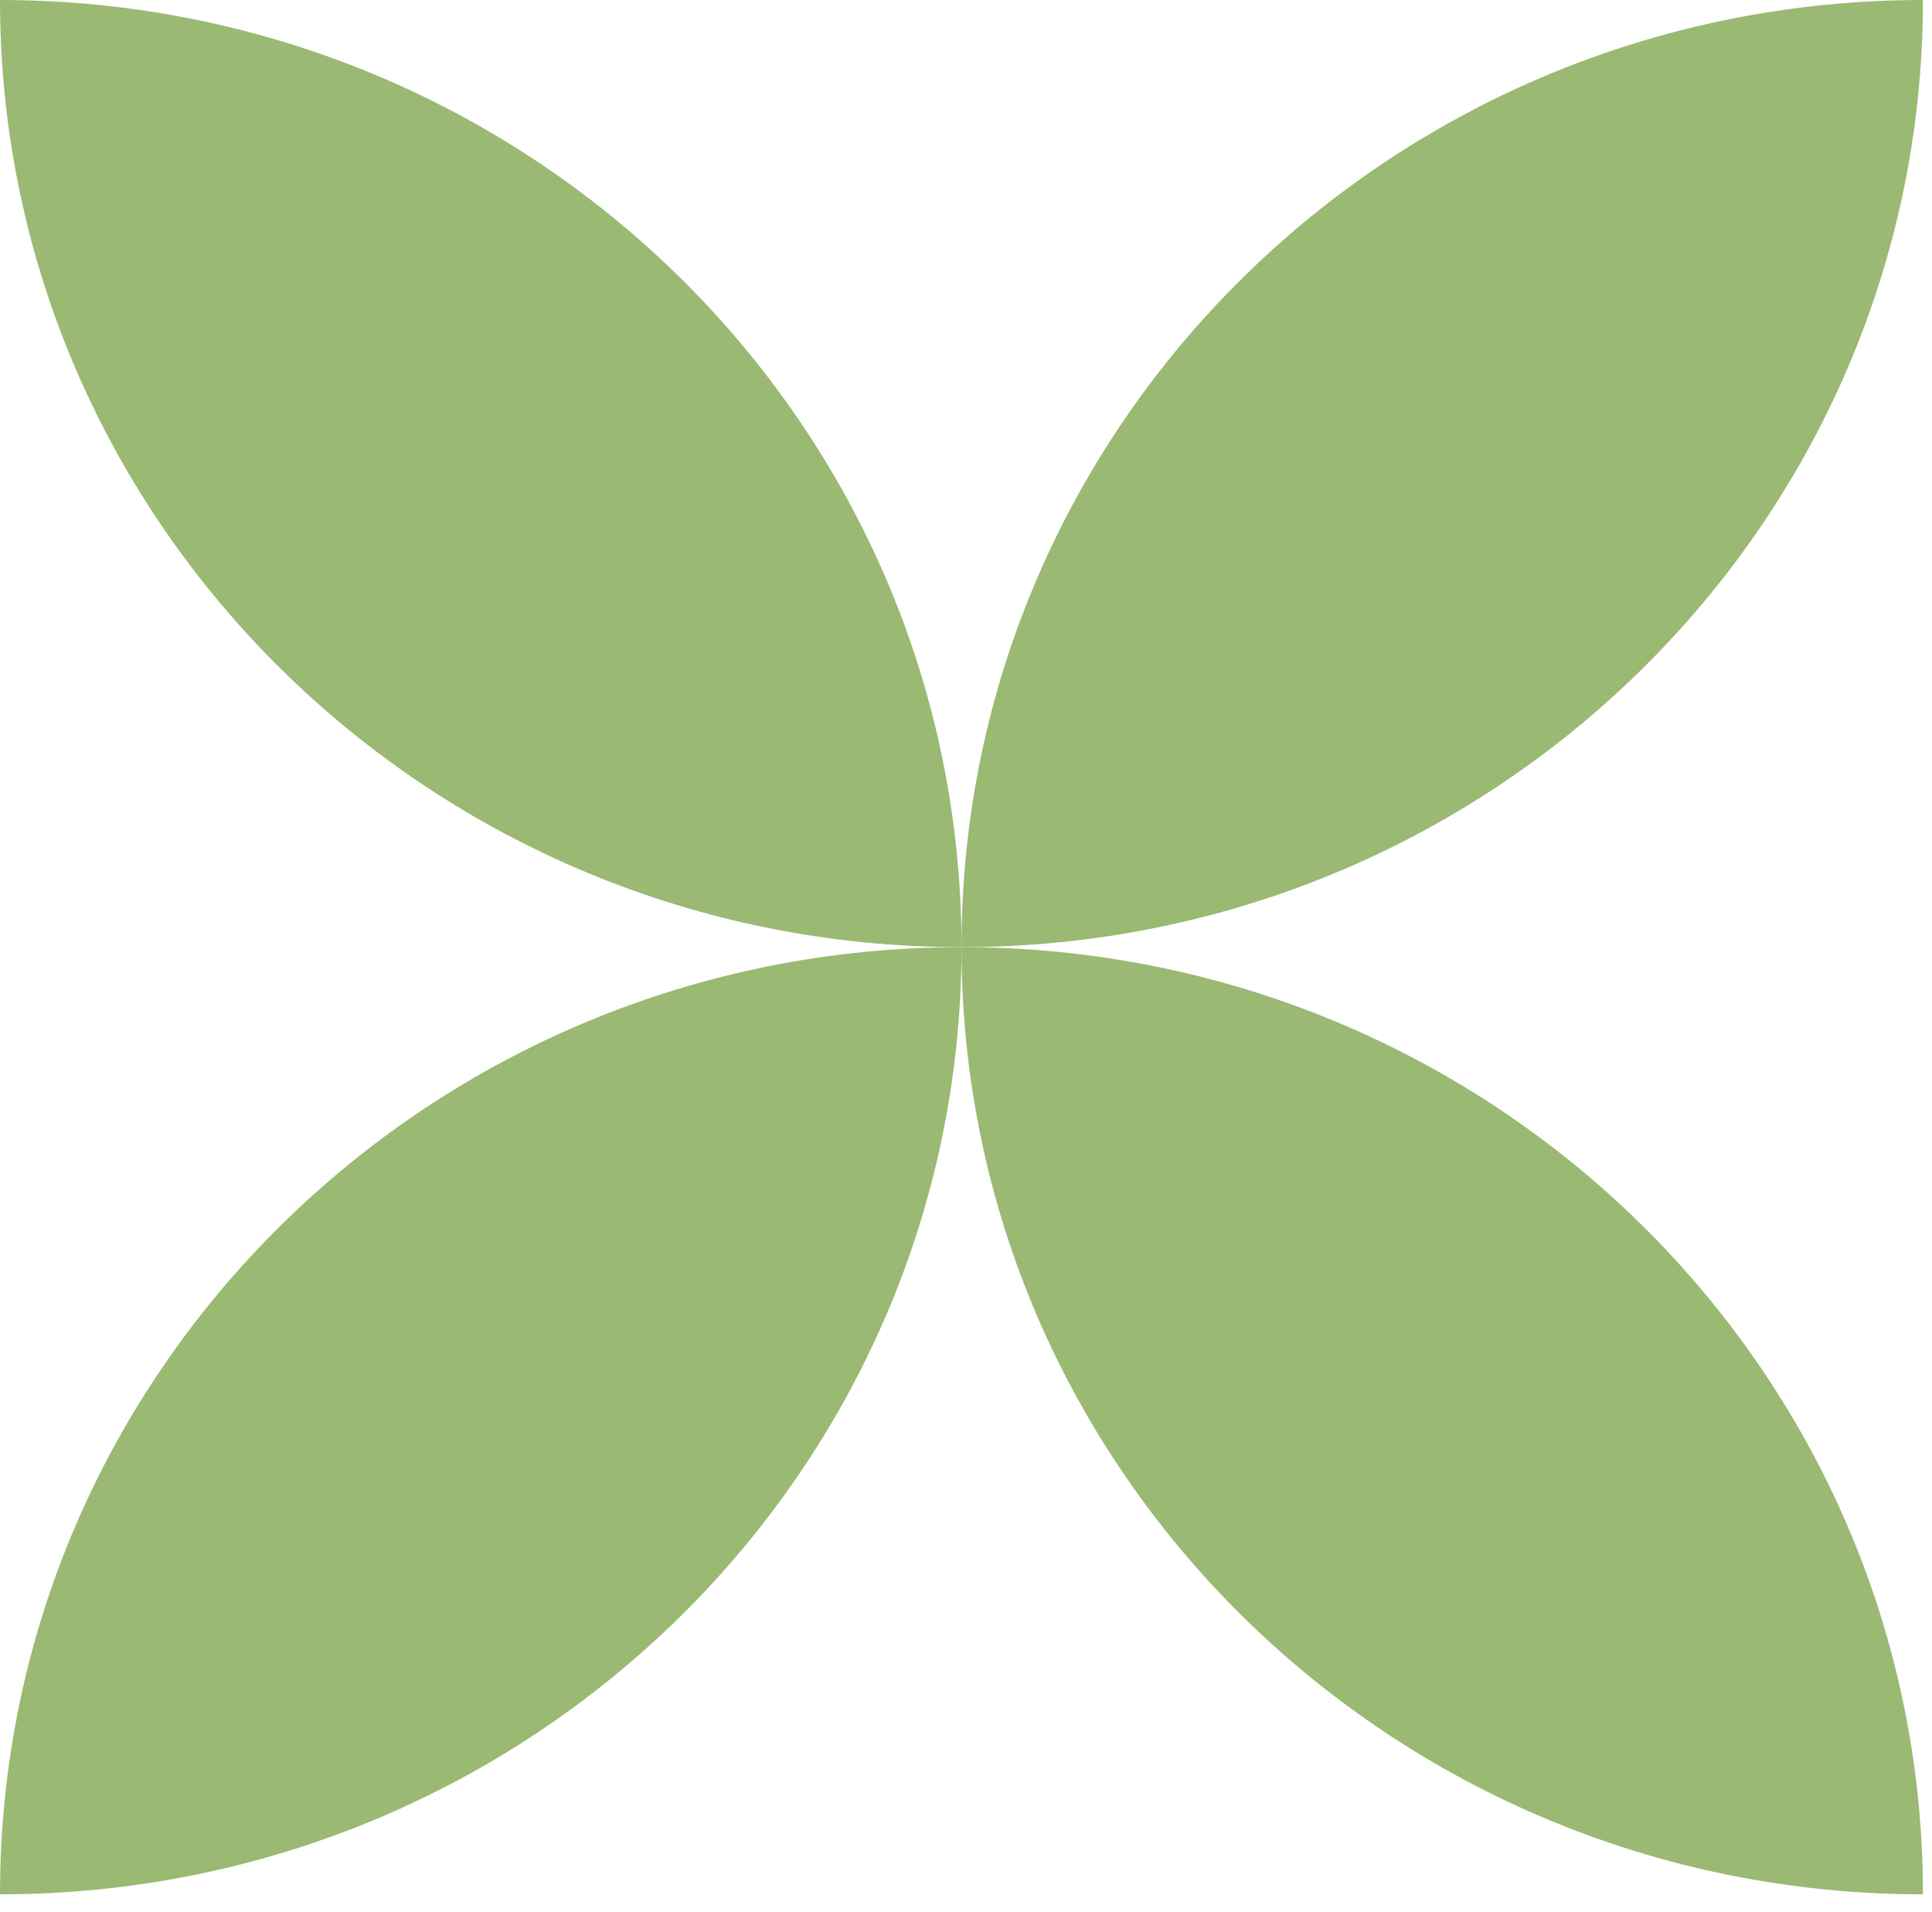
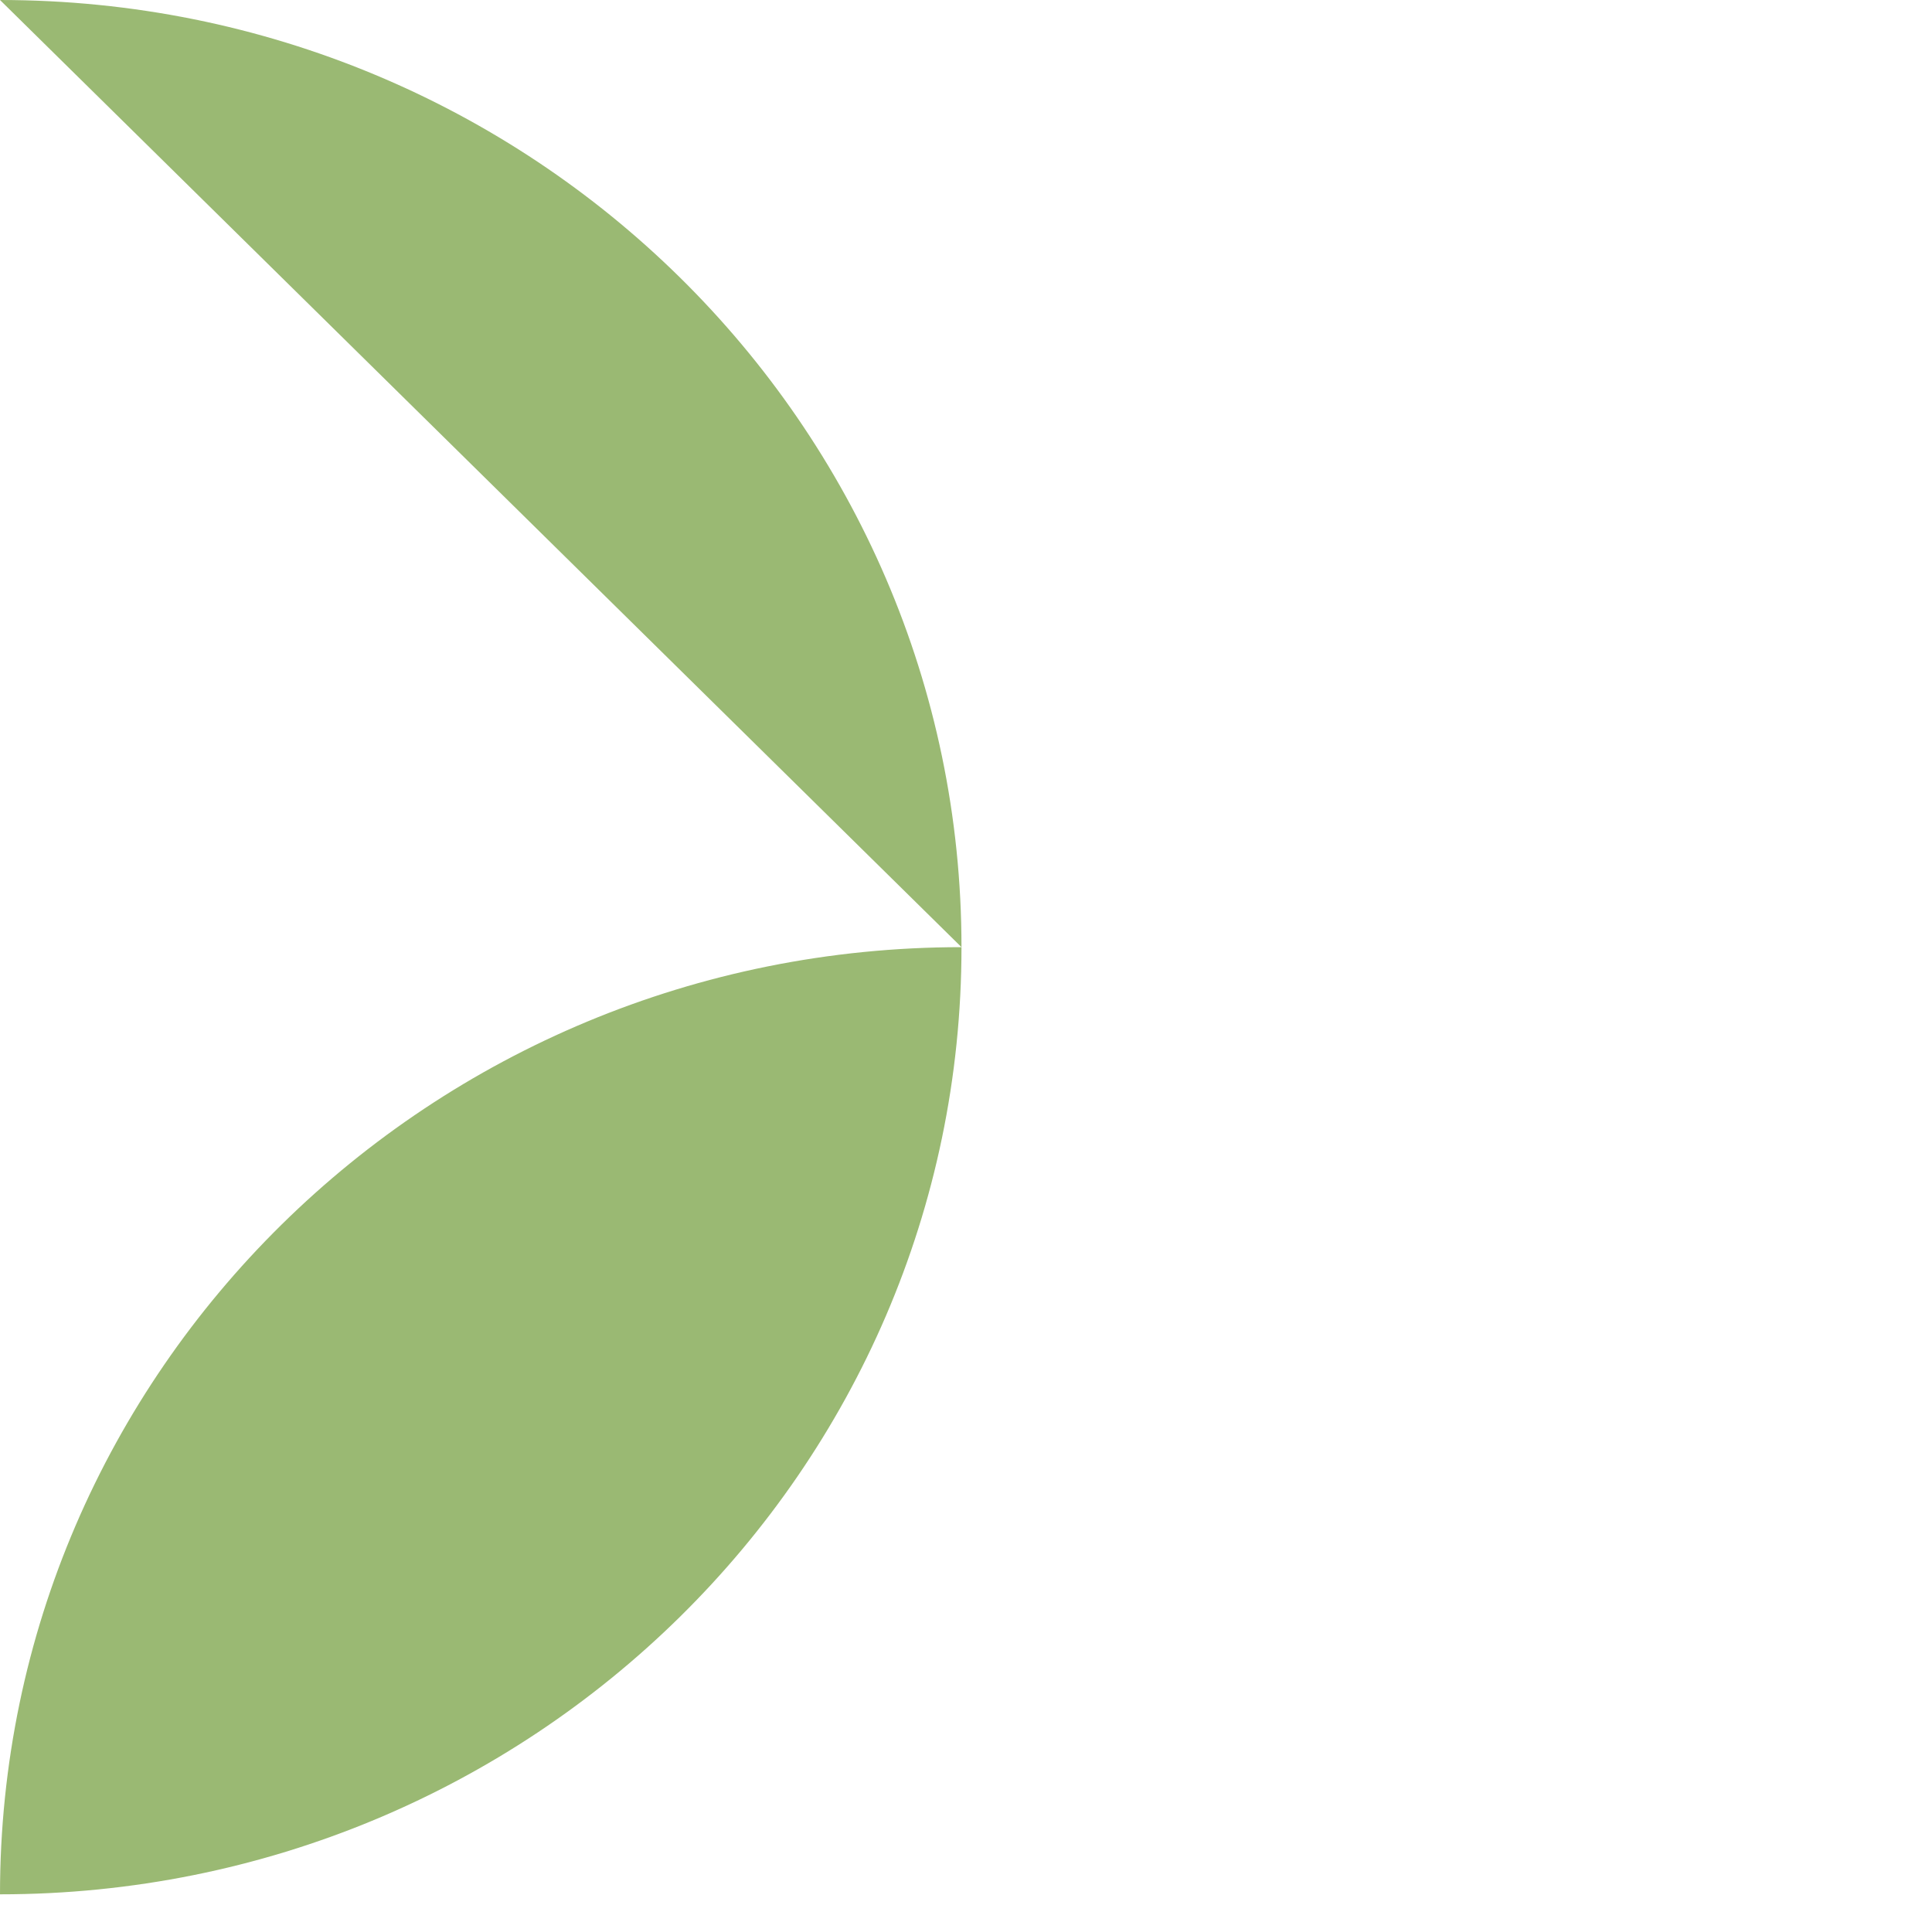
<svg xmlns="http://www.w3.org/2000/svg" width="98" height="97" viewBox="0 0 98 97" fill="none">
-   <path d="M48.771 48.042C75.703 48.042 97.541 26.537 97.541 0C70.61 0 48.771 21.506 48.771 48.042Z" fill="#9AB973" />
-   <path d="M48.771 48.042C48.771 74.579 70.61 96.084 97.541 96.084C97.541 69.548 75.703 48.042 48.771 48.042Z" fill="#9AB973" />
-   <path d="M48.771 48.042C48.771 21.506 26.932 0 0 0C0 26.524 21.839 48.042 48.771 48.042Z" fill="#9AB973" />
+   <path d="M48.771 48.042C48.771 21.506 26.932 0 0 0Z" fill="#9AB973" />
  <path d="M48.771 48.042C21.839 48.042 0 69.548 0 96.084C26.932 96.084 48.771 74.579 48.771 48.042Z" fill="#9AB973" />
</svg>